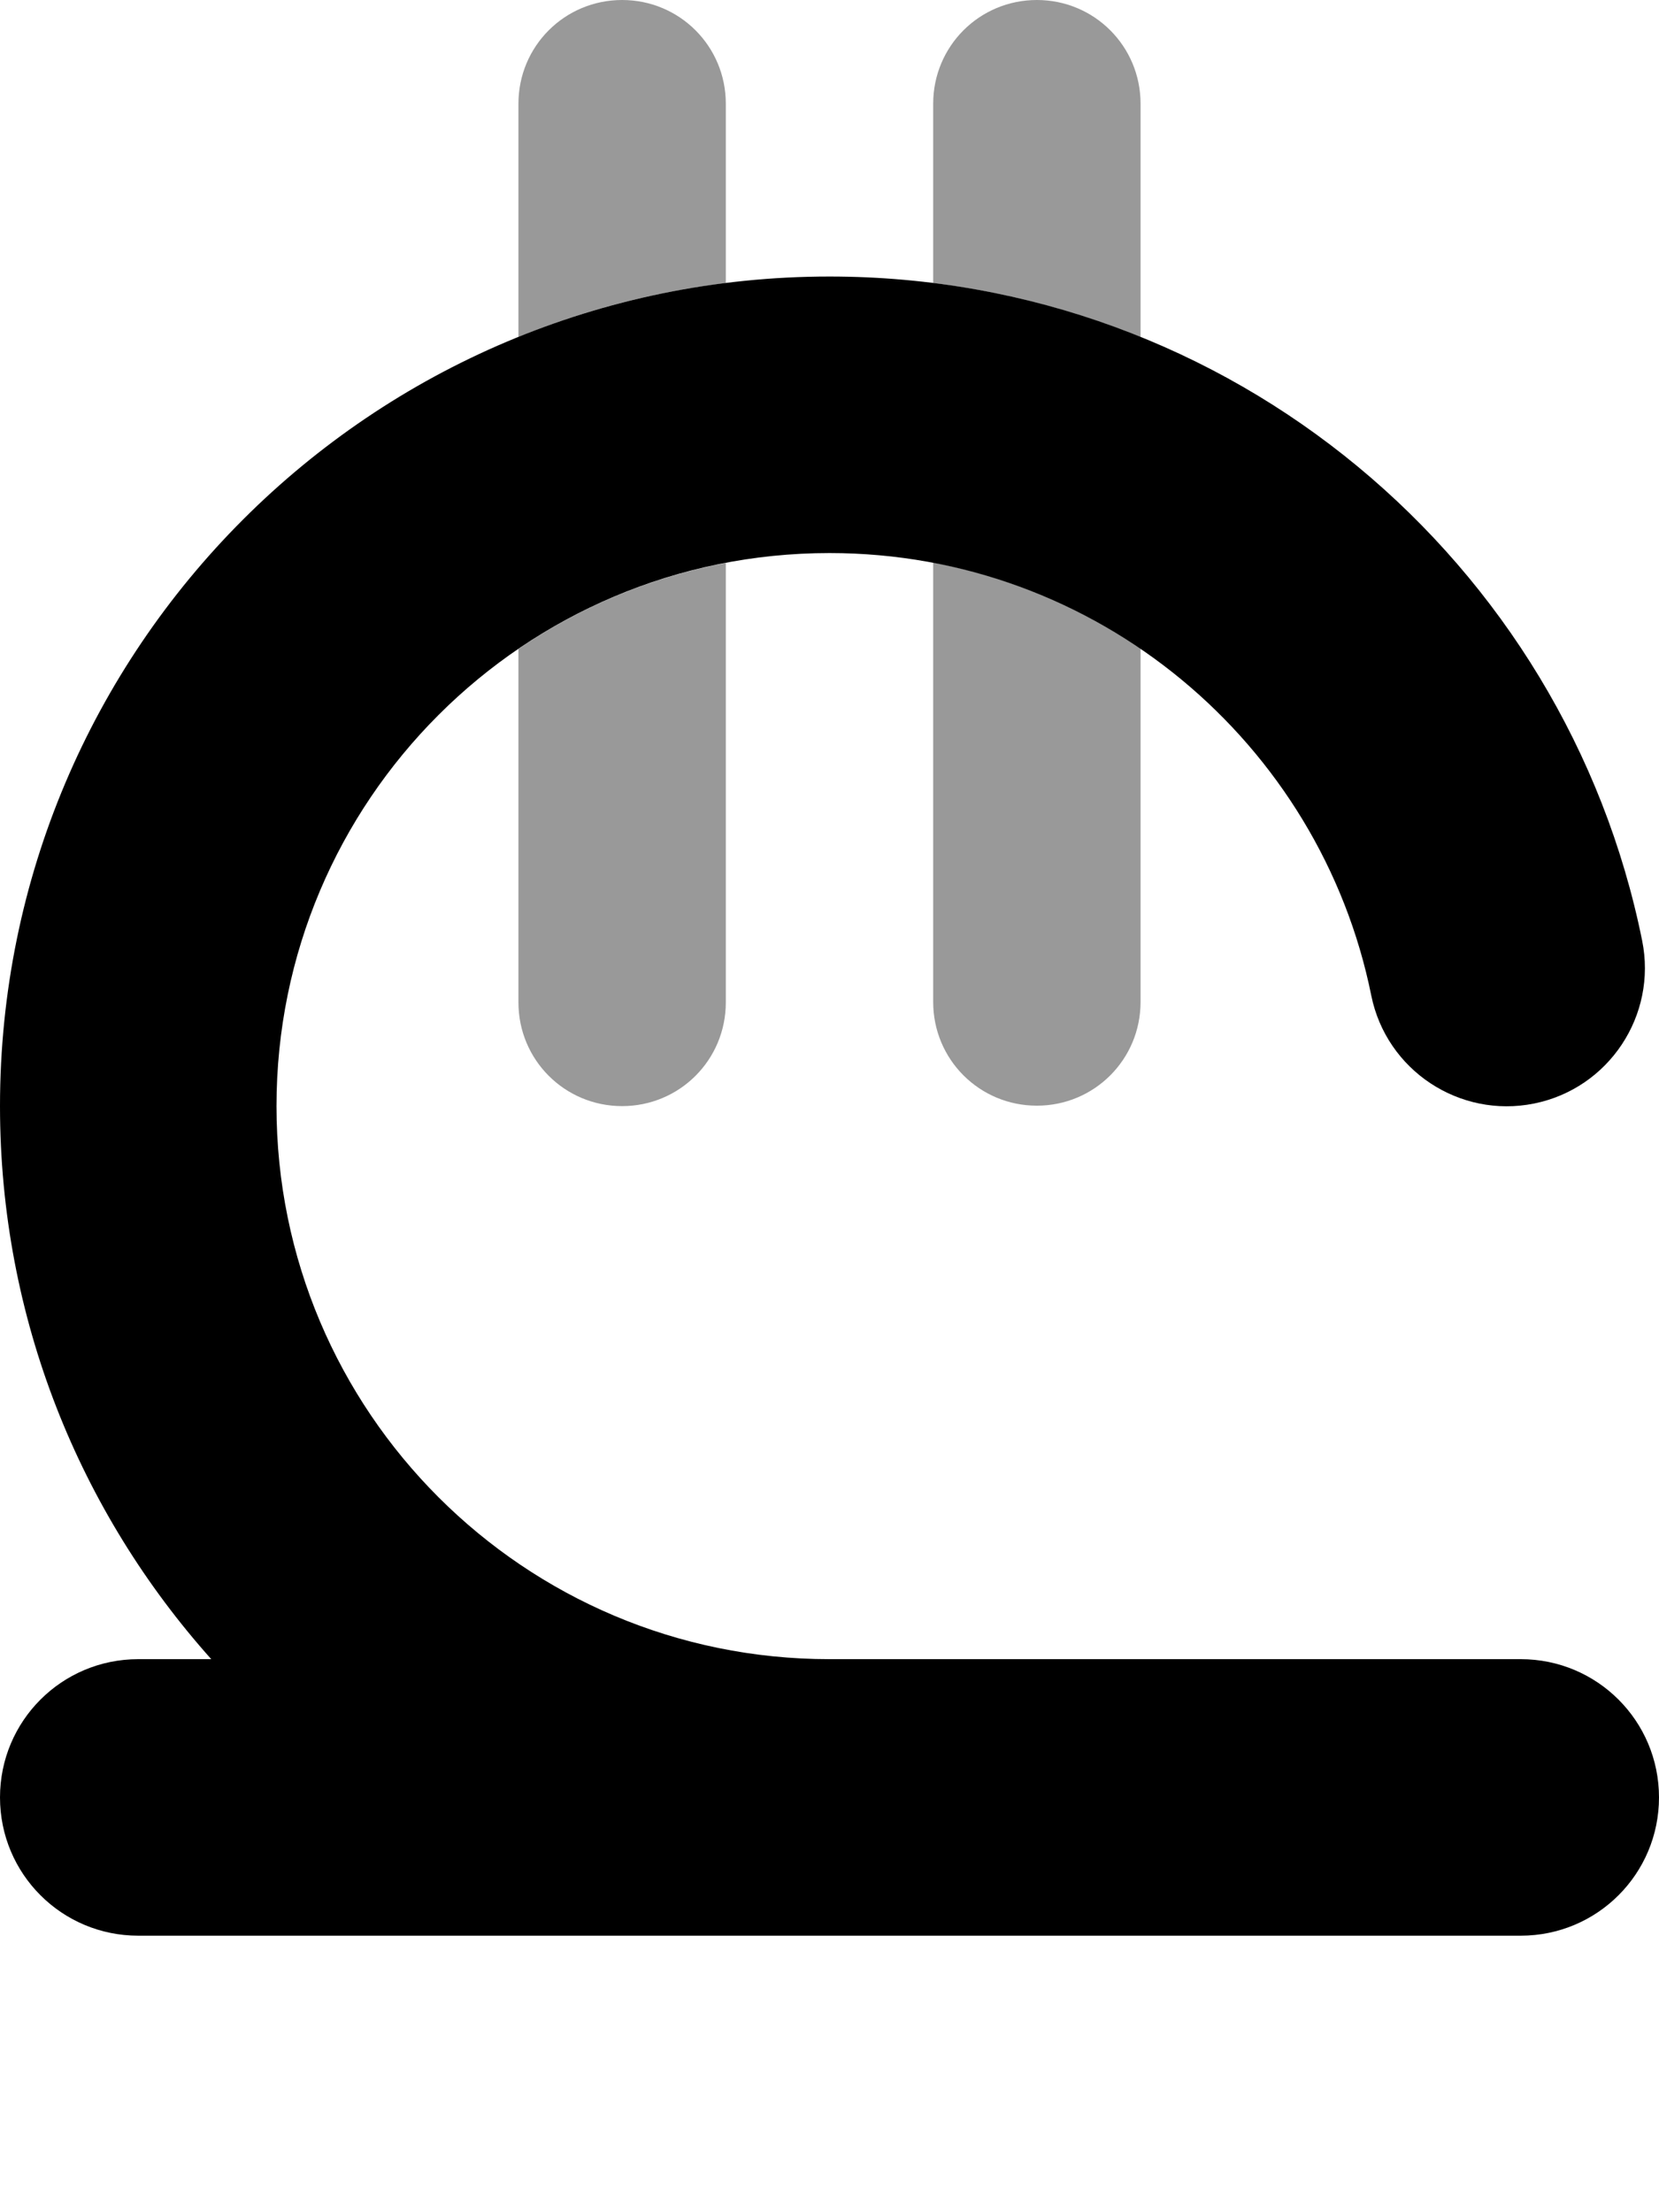
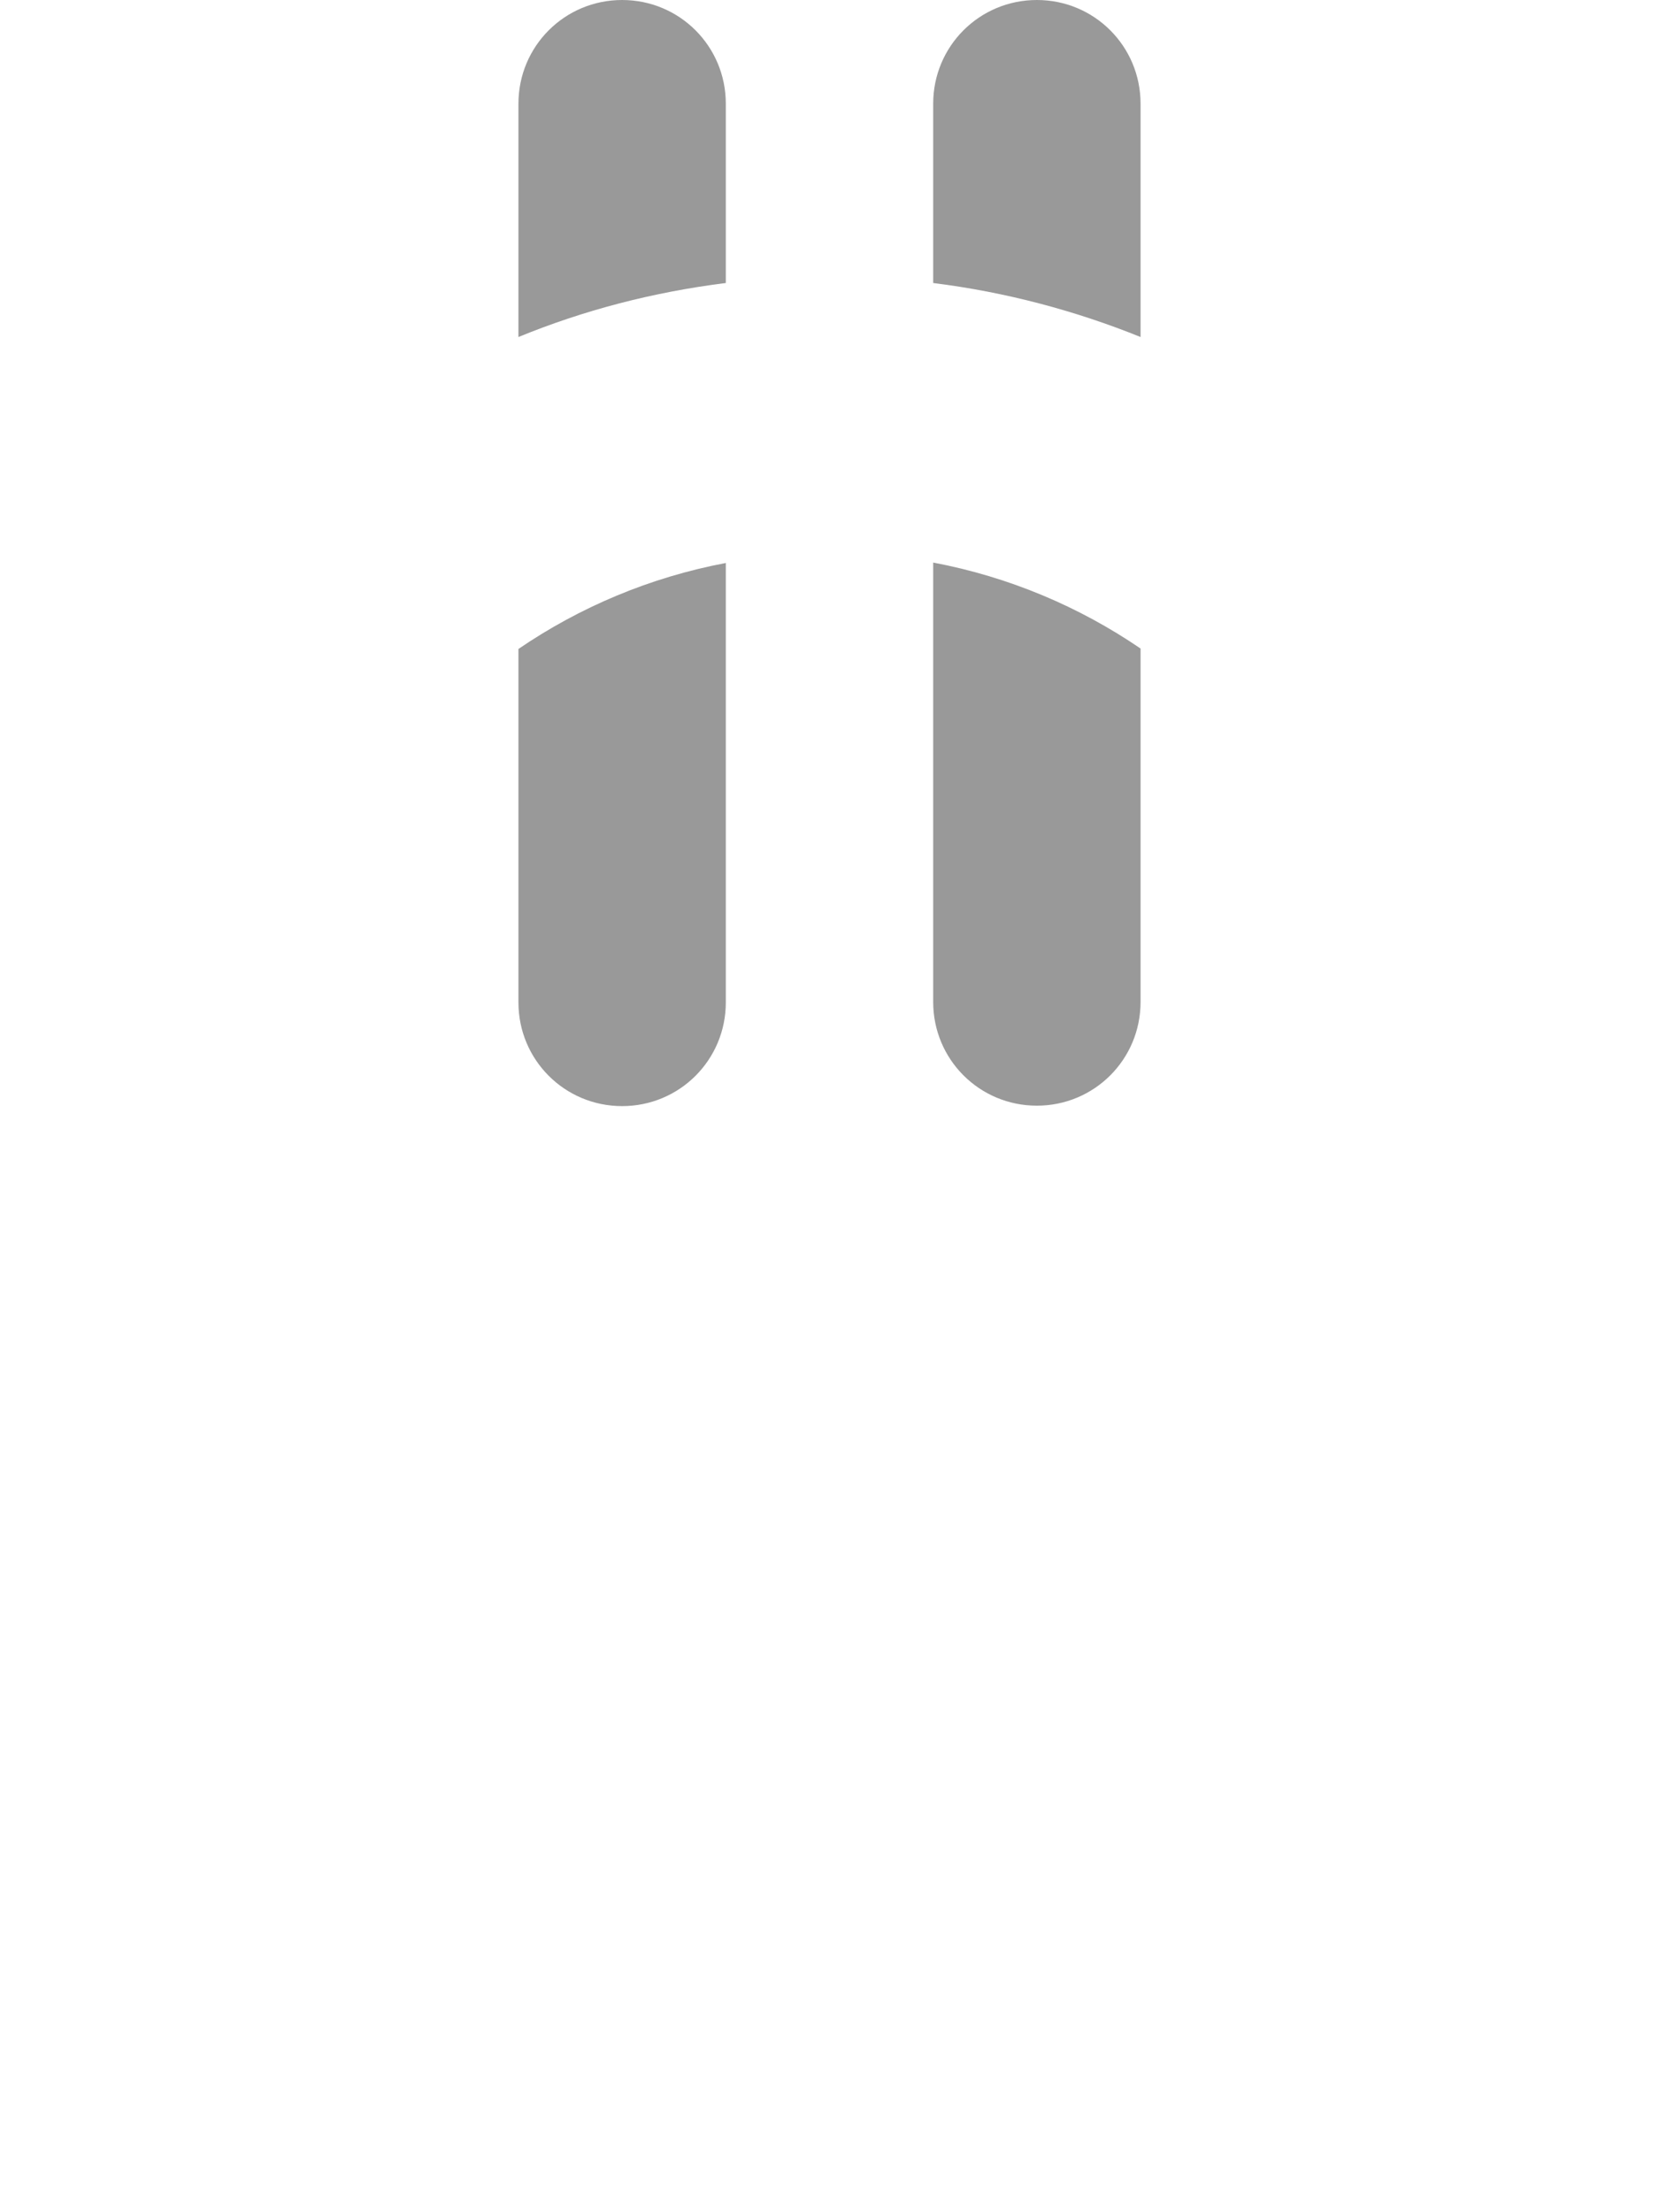
<svg xmlns="http://www.w3.org/2000/svg" viewBox="0 0 384 512">
  <path style="fill:currentColor;opacity:.4" d="M120 24c0-13.3 10.7-24 24-24s24 10.7 24 24l0 41.5c-16.8 2.1-32.9 6.3-48 12.5l0-54zm0 126.2c14.2-9.7 30.5-16.6 48-19.9L168 232c0 13.3-10.7 24-24 24s-24-10.7-24-24l0-81.8zM216 24c0-13.3 10.7-24 24-24s24 10.7 24 24l0 54c-15.1-6.1-31.2-10.4-48-12.5L216 24zm0 106.2c17.5 3.3 33.8 10.2 48 19.9l0 81.8c0 13.3-10.7 24-24 24s-24-10.7-24-24l0-101.8z" />
-   <path style="fill:currentColor;opacity:1" d="M64 256c0-70.7 57.3-128 128-128 61.9 0 113.6 44 125.4 102.4 3.5 17.3 20.4 28.5 37.7 25s28.5-20.4 25-37.7C362.4 130 284.9 64 192 64 86 64 0 150 0 256 0 305.2 18.5 350 48.9 384L32 384c-17.7 0-32 14.3-32 32s14.3 32 32 32l320 0c17.7 0 32-14.3 32-32s-14.3-32-32-32l-160 0c-70.7 0-128-57.3-128-128z" />
</svg>